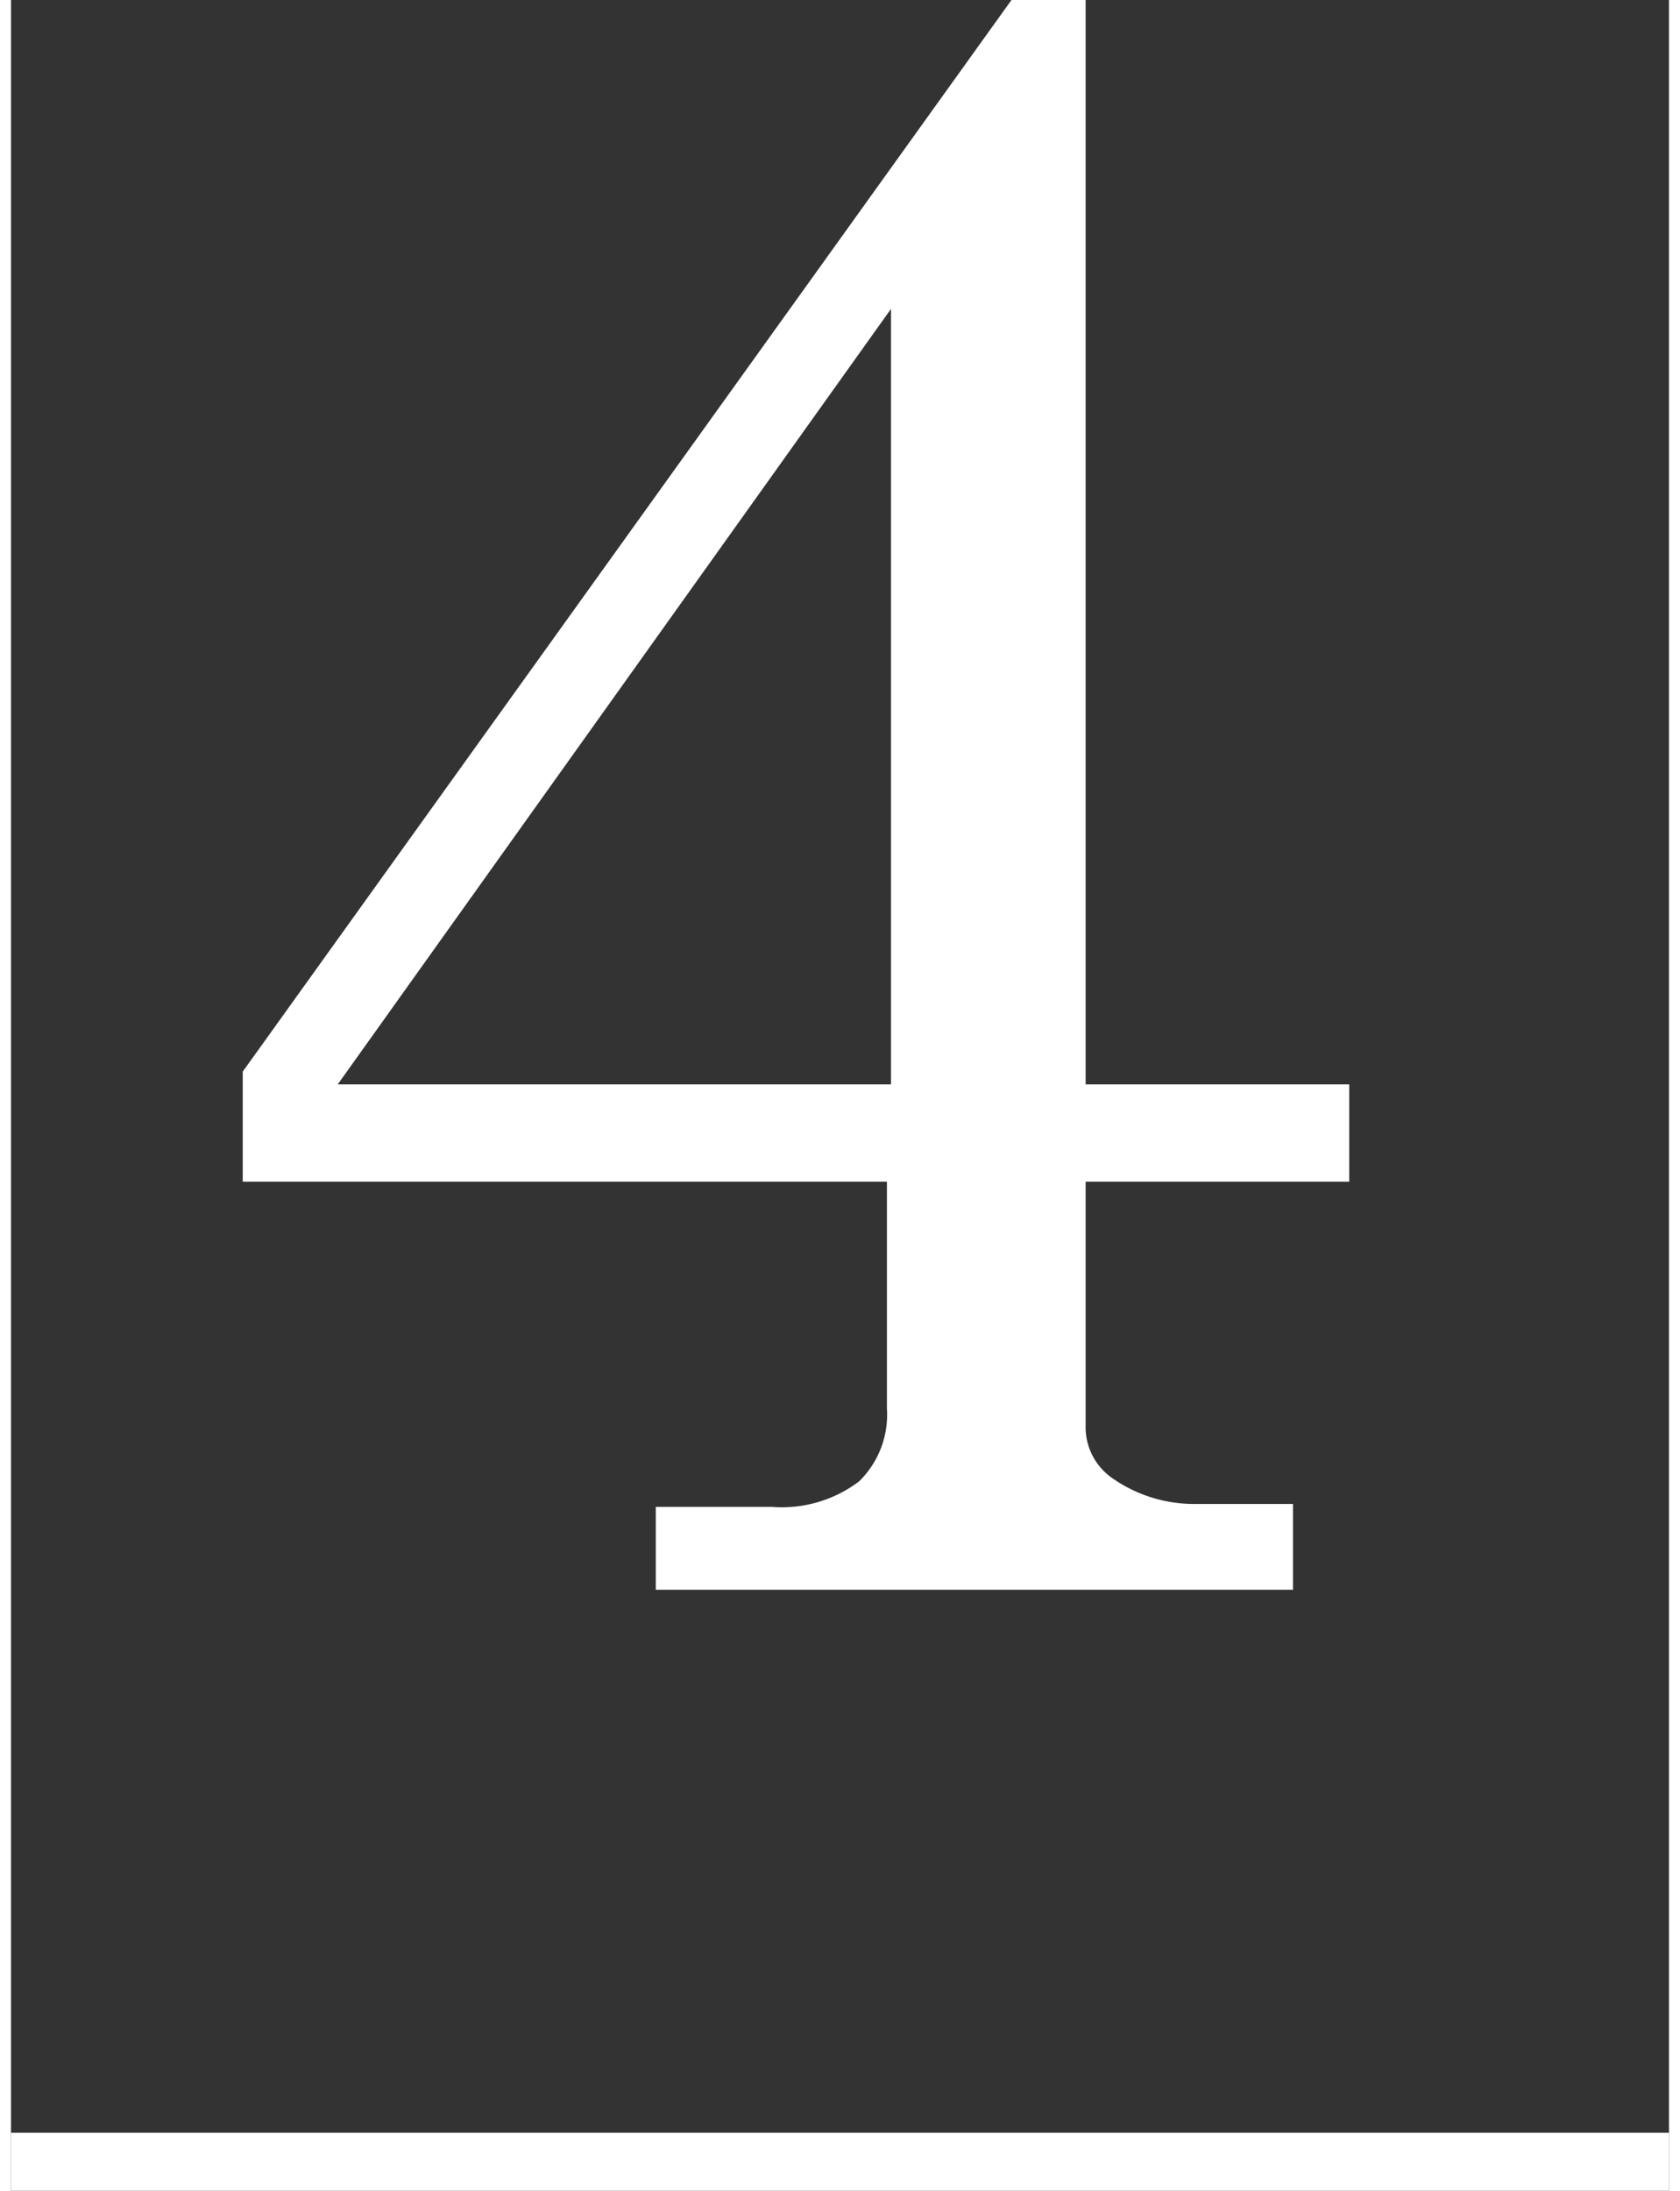
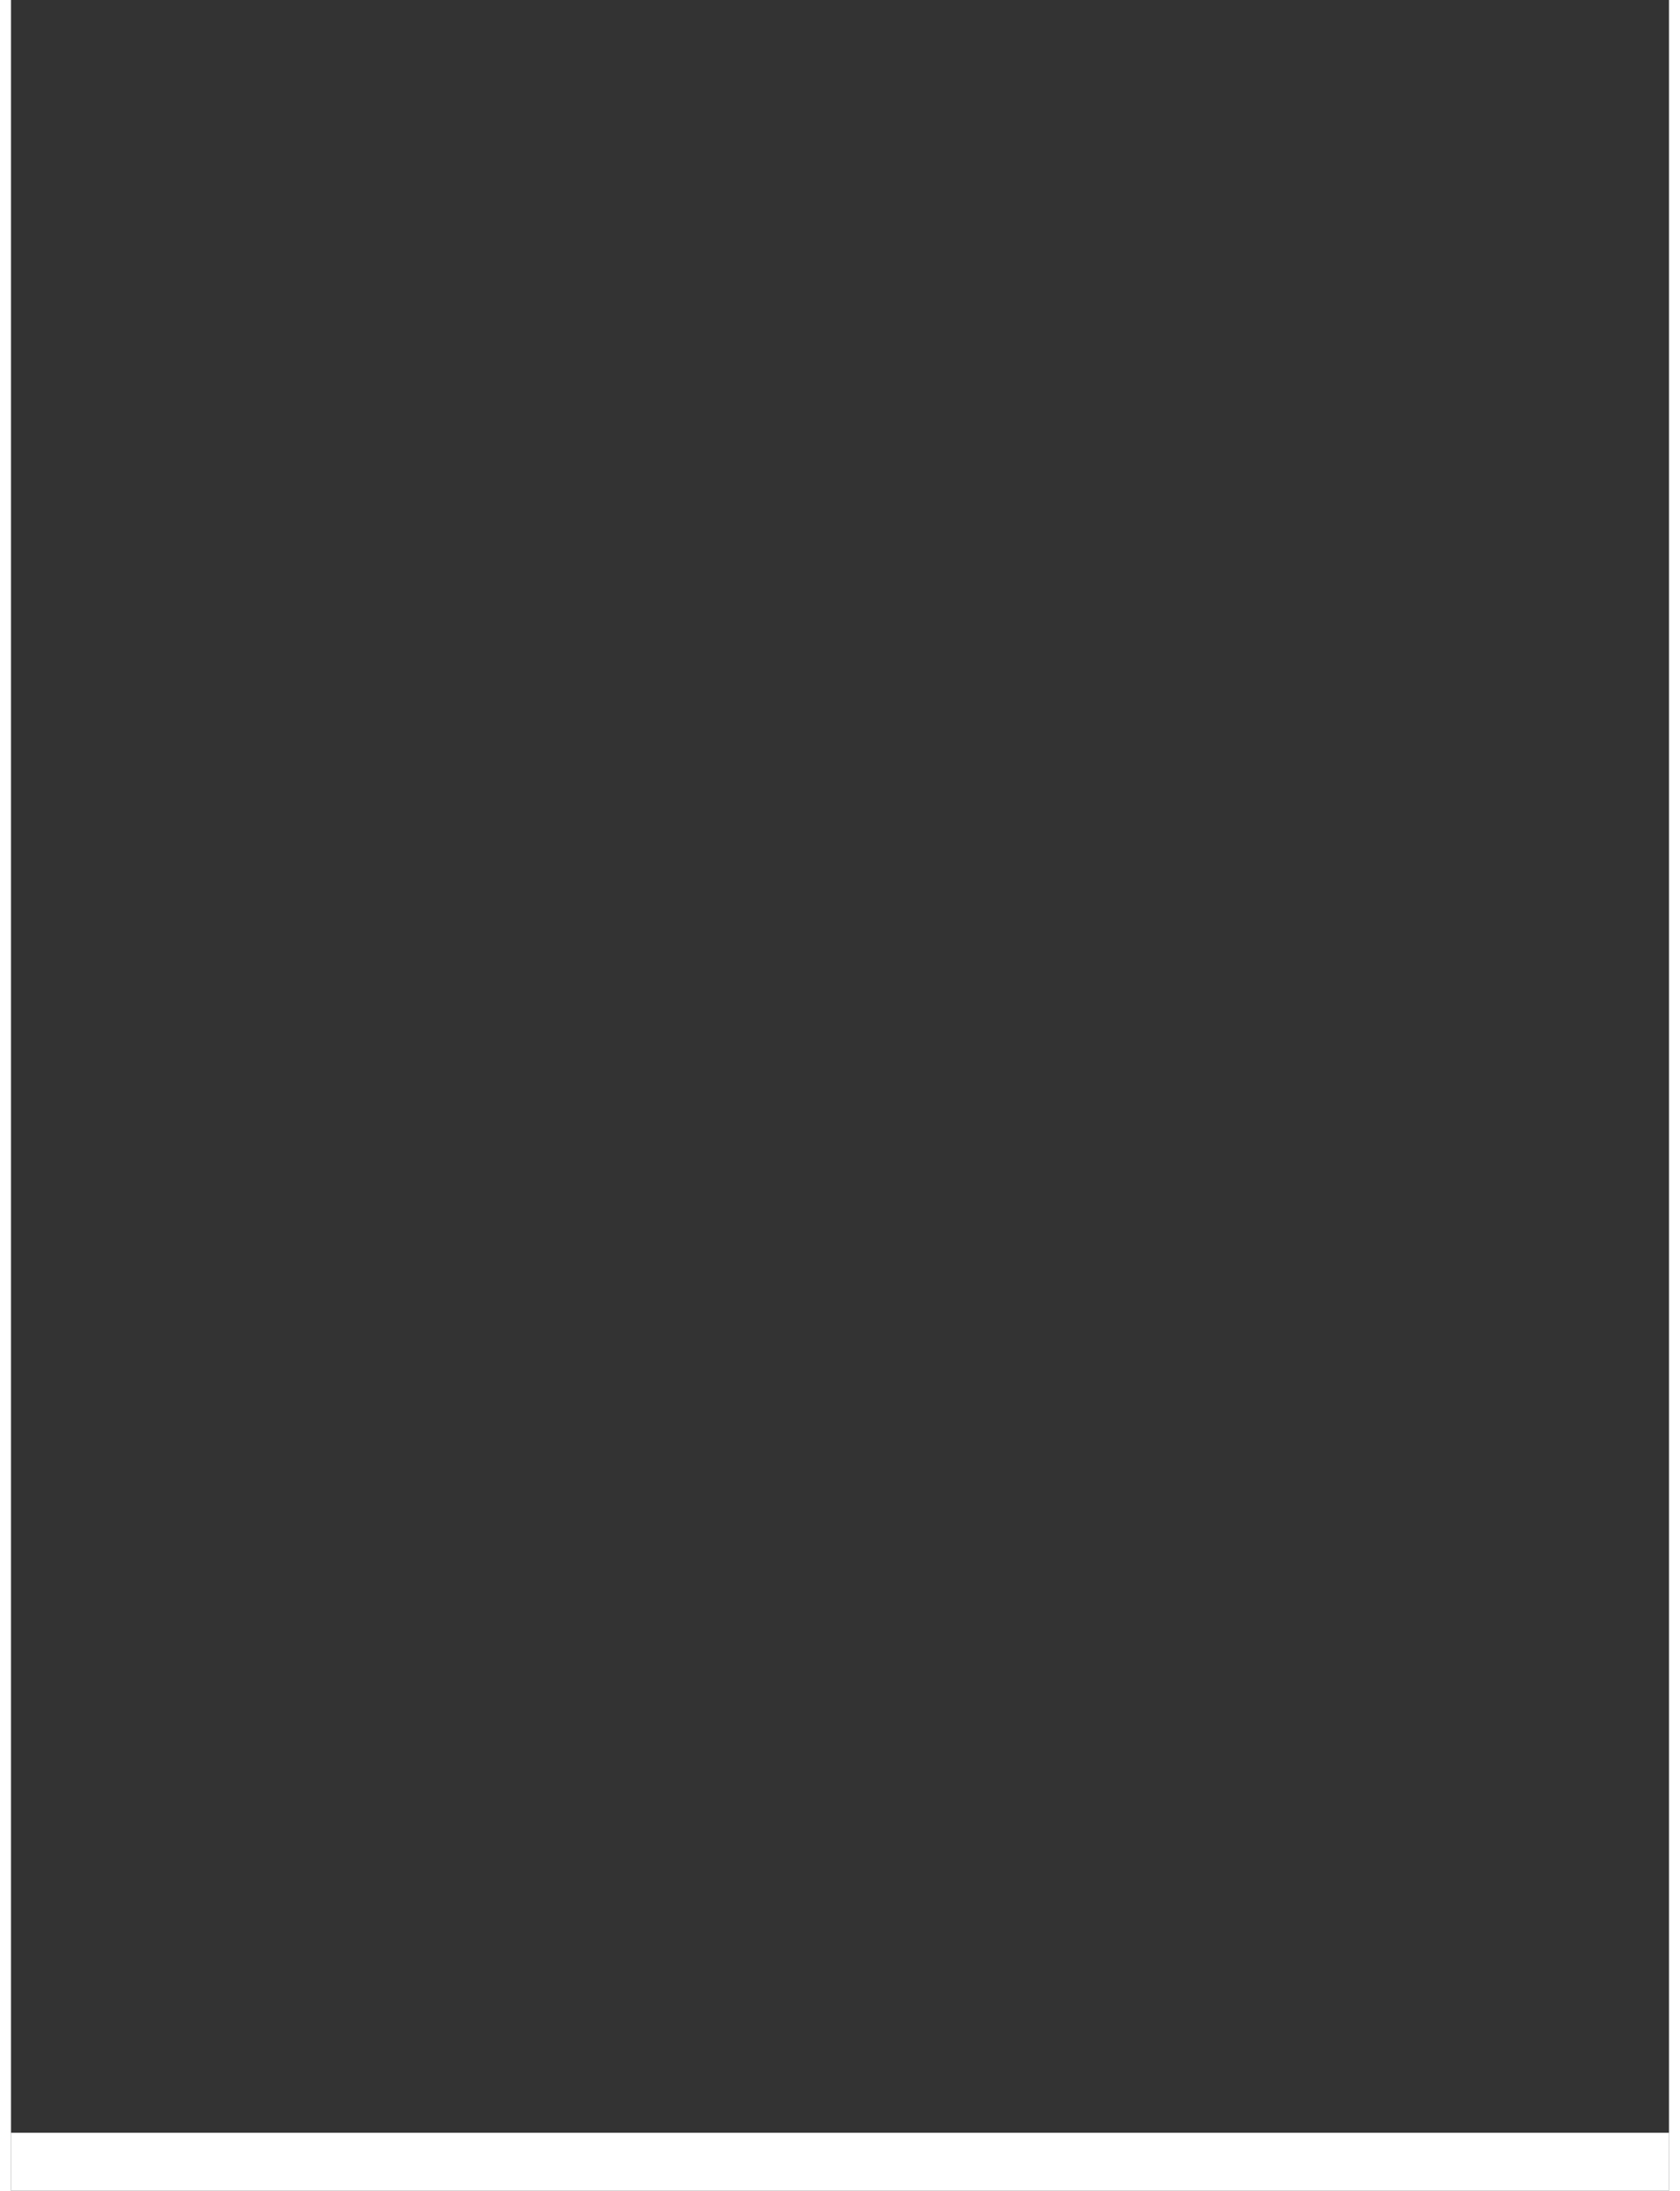
<svg xmlns="http://www.w3.org/2000/svg" viewBox="0 0 28.62 37.8" width="29px">
  <rect x="0" y="0" width="28.62" height="37.8" fill="#333333" stroke="none" />
  <defs>
    <style>.cls-1{fill:#fff;}.cls-2{fill:none;stroke:#fff;stroke-miterlimit:10;}</style>
  </defs>
  <g id="レイヤー_2" data-name="レイヤー 2">
    <g id="design">
-       <path class="cls-1" d="M17.27,0h1.28V18.71H23.1v1.68H18.55V24.6a1.07,1.07,0,0,0,.44.89,2.46,2.46,0,0,0,1.46.46h1.68v1.48h-11V26h2a2.21,2.21,0,0,0,1.51-.44,1.61,1.61,0,0,0,.48-1.26V20.39H4v-1.9ZM15.19,5.33,5.64,18.71h9.55Z" />
      <line class="cls-2" y1="37.3" x2="28.62" y2="37.3" />
    </g>
  </g>
</svg>